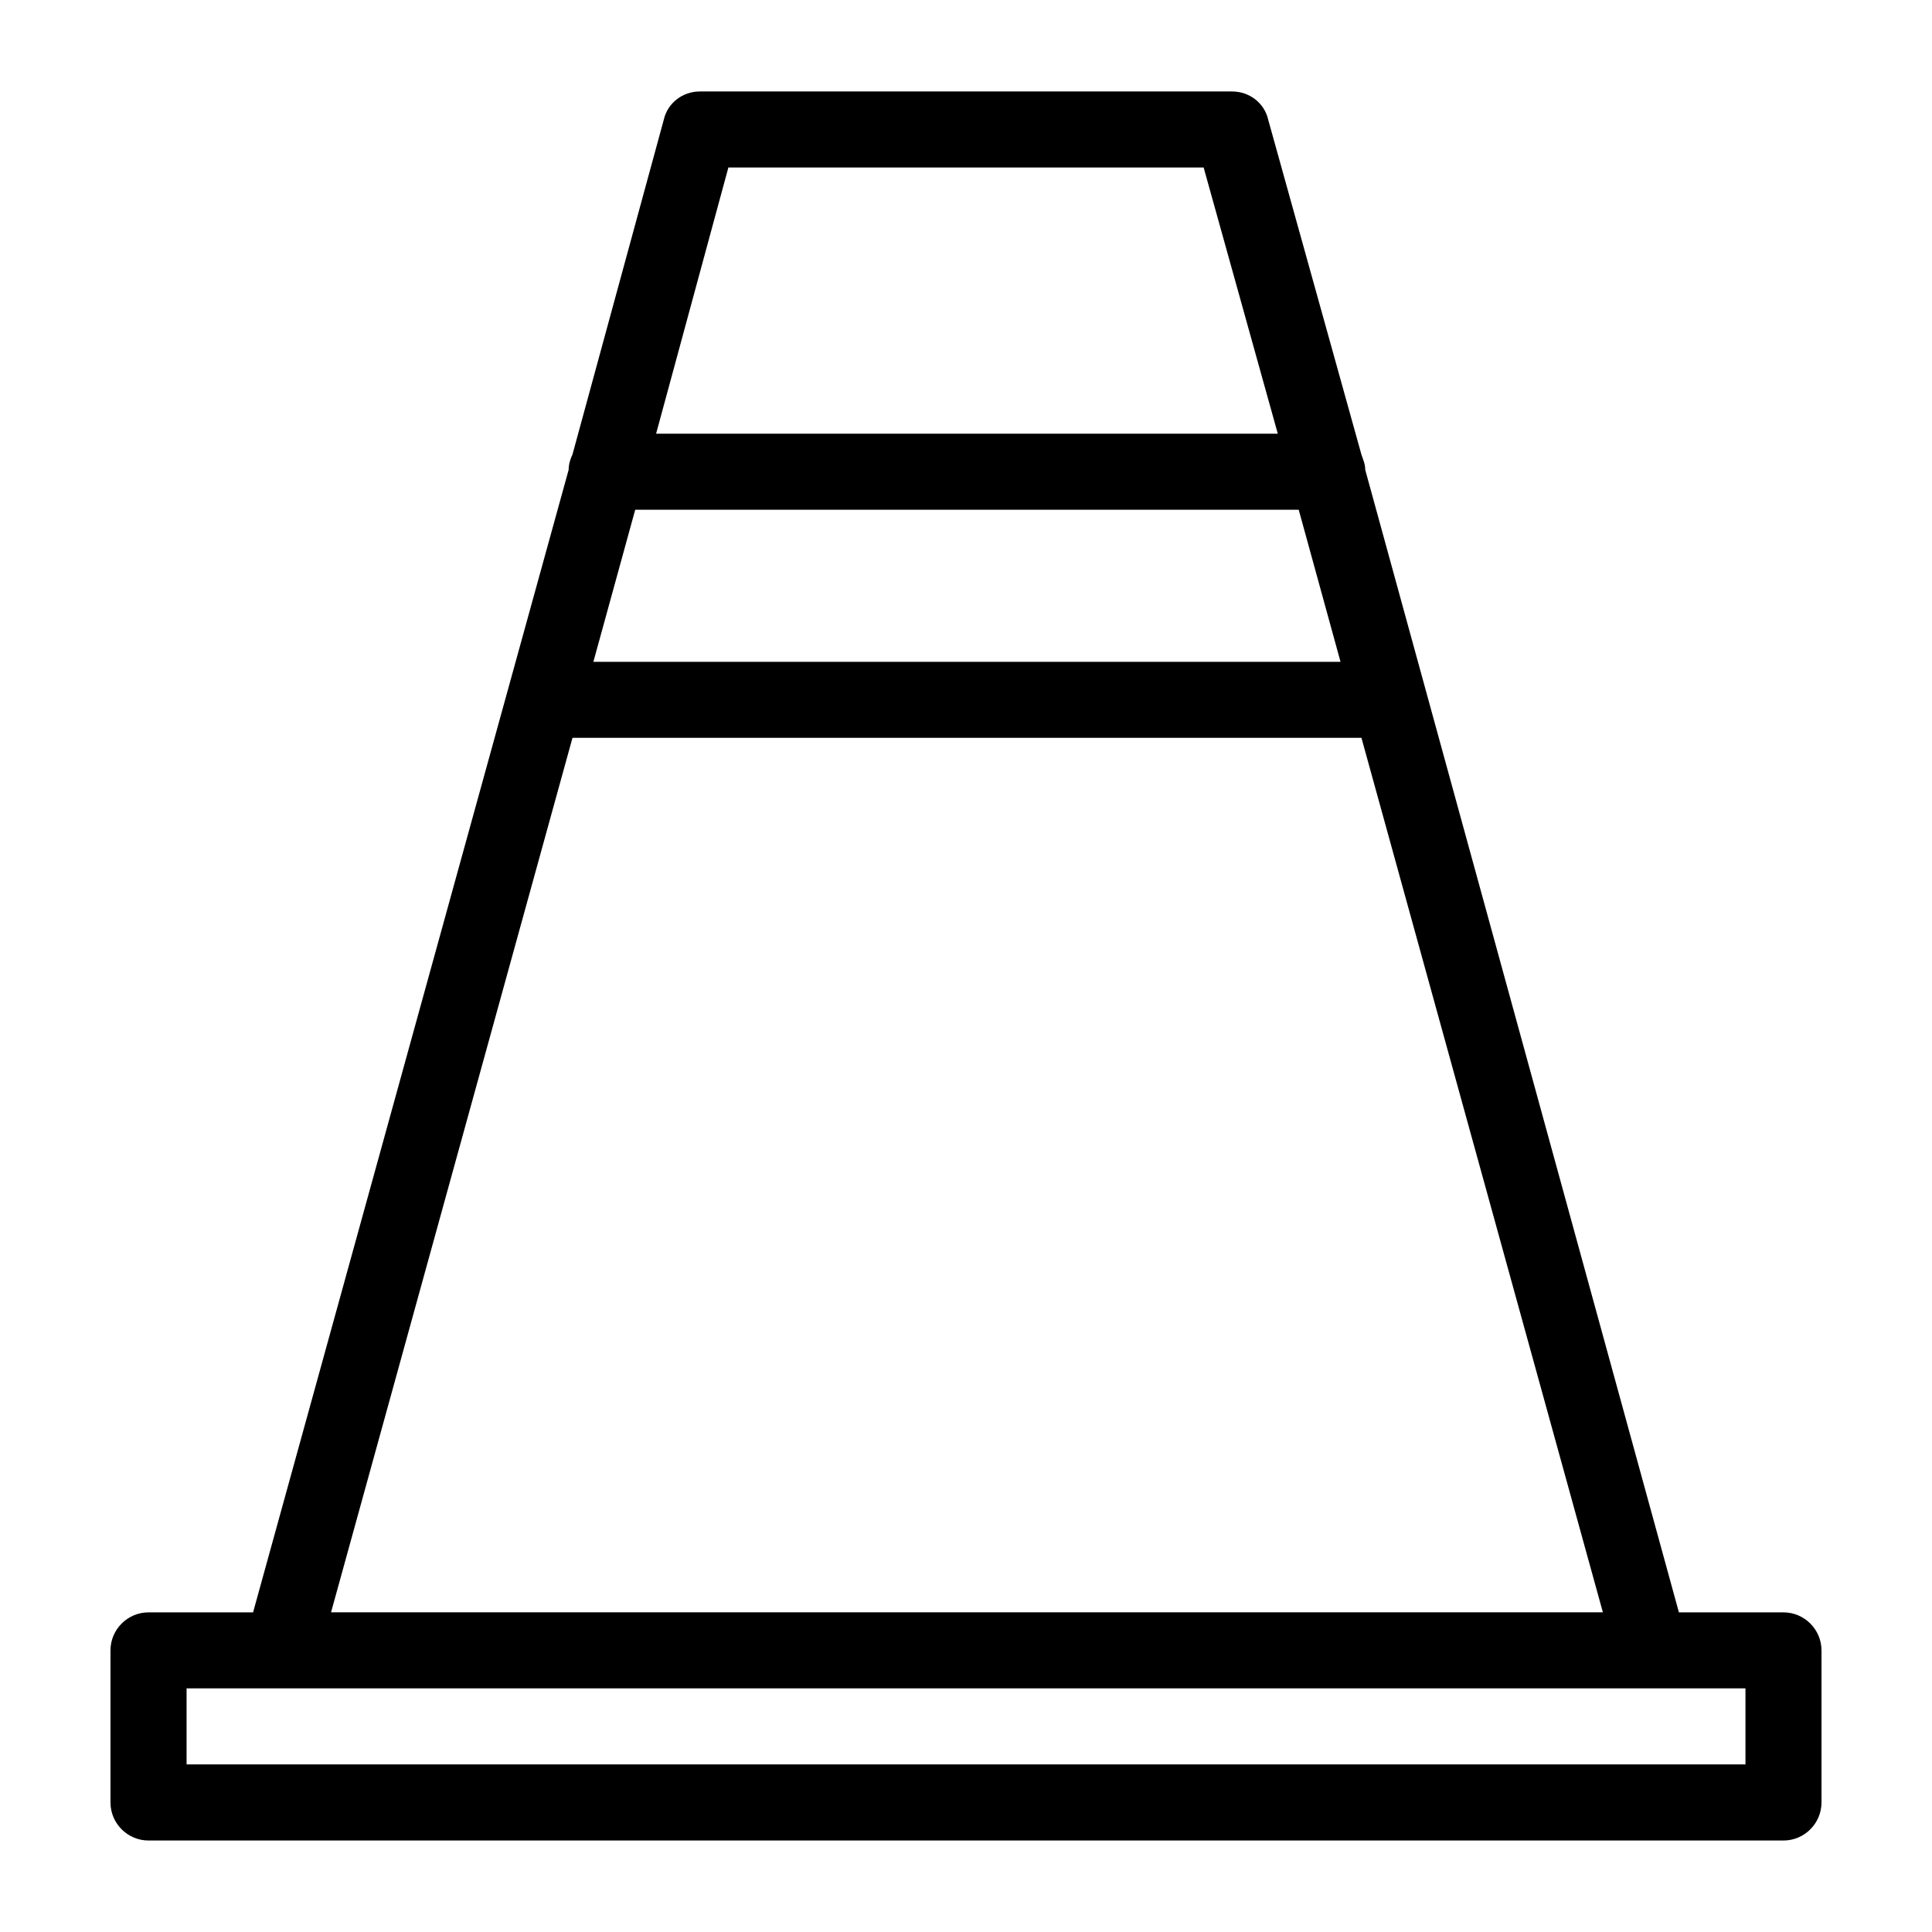
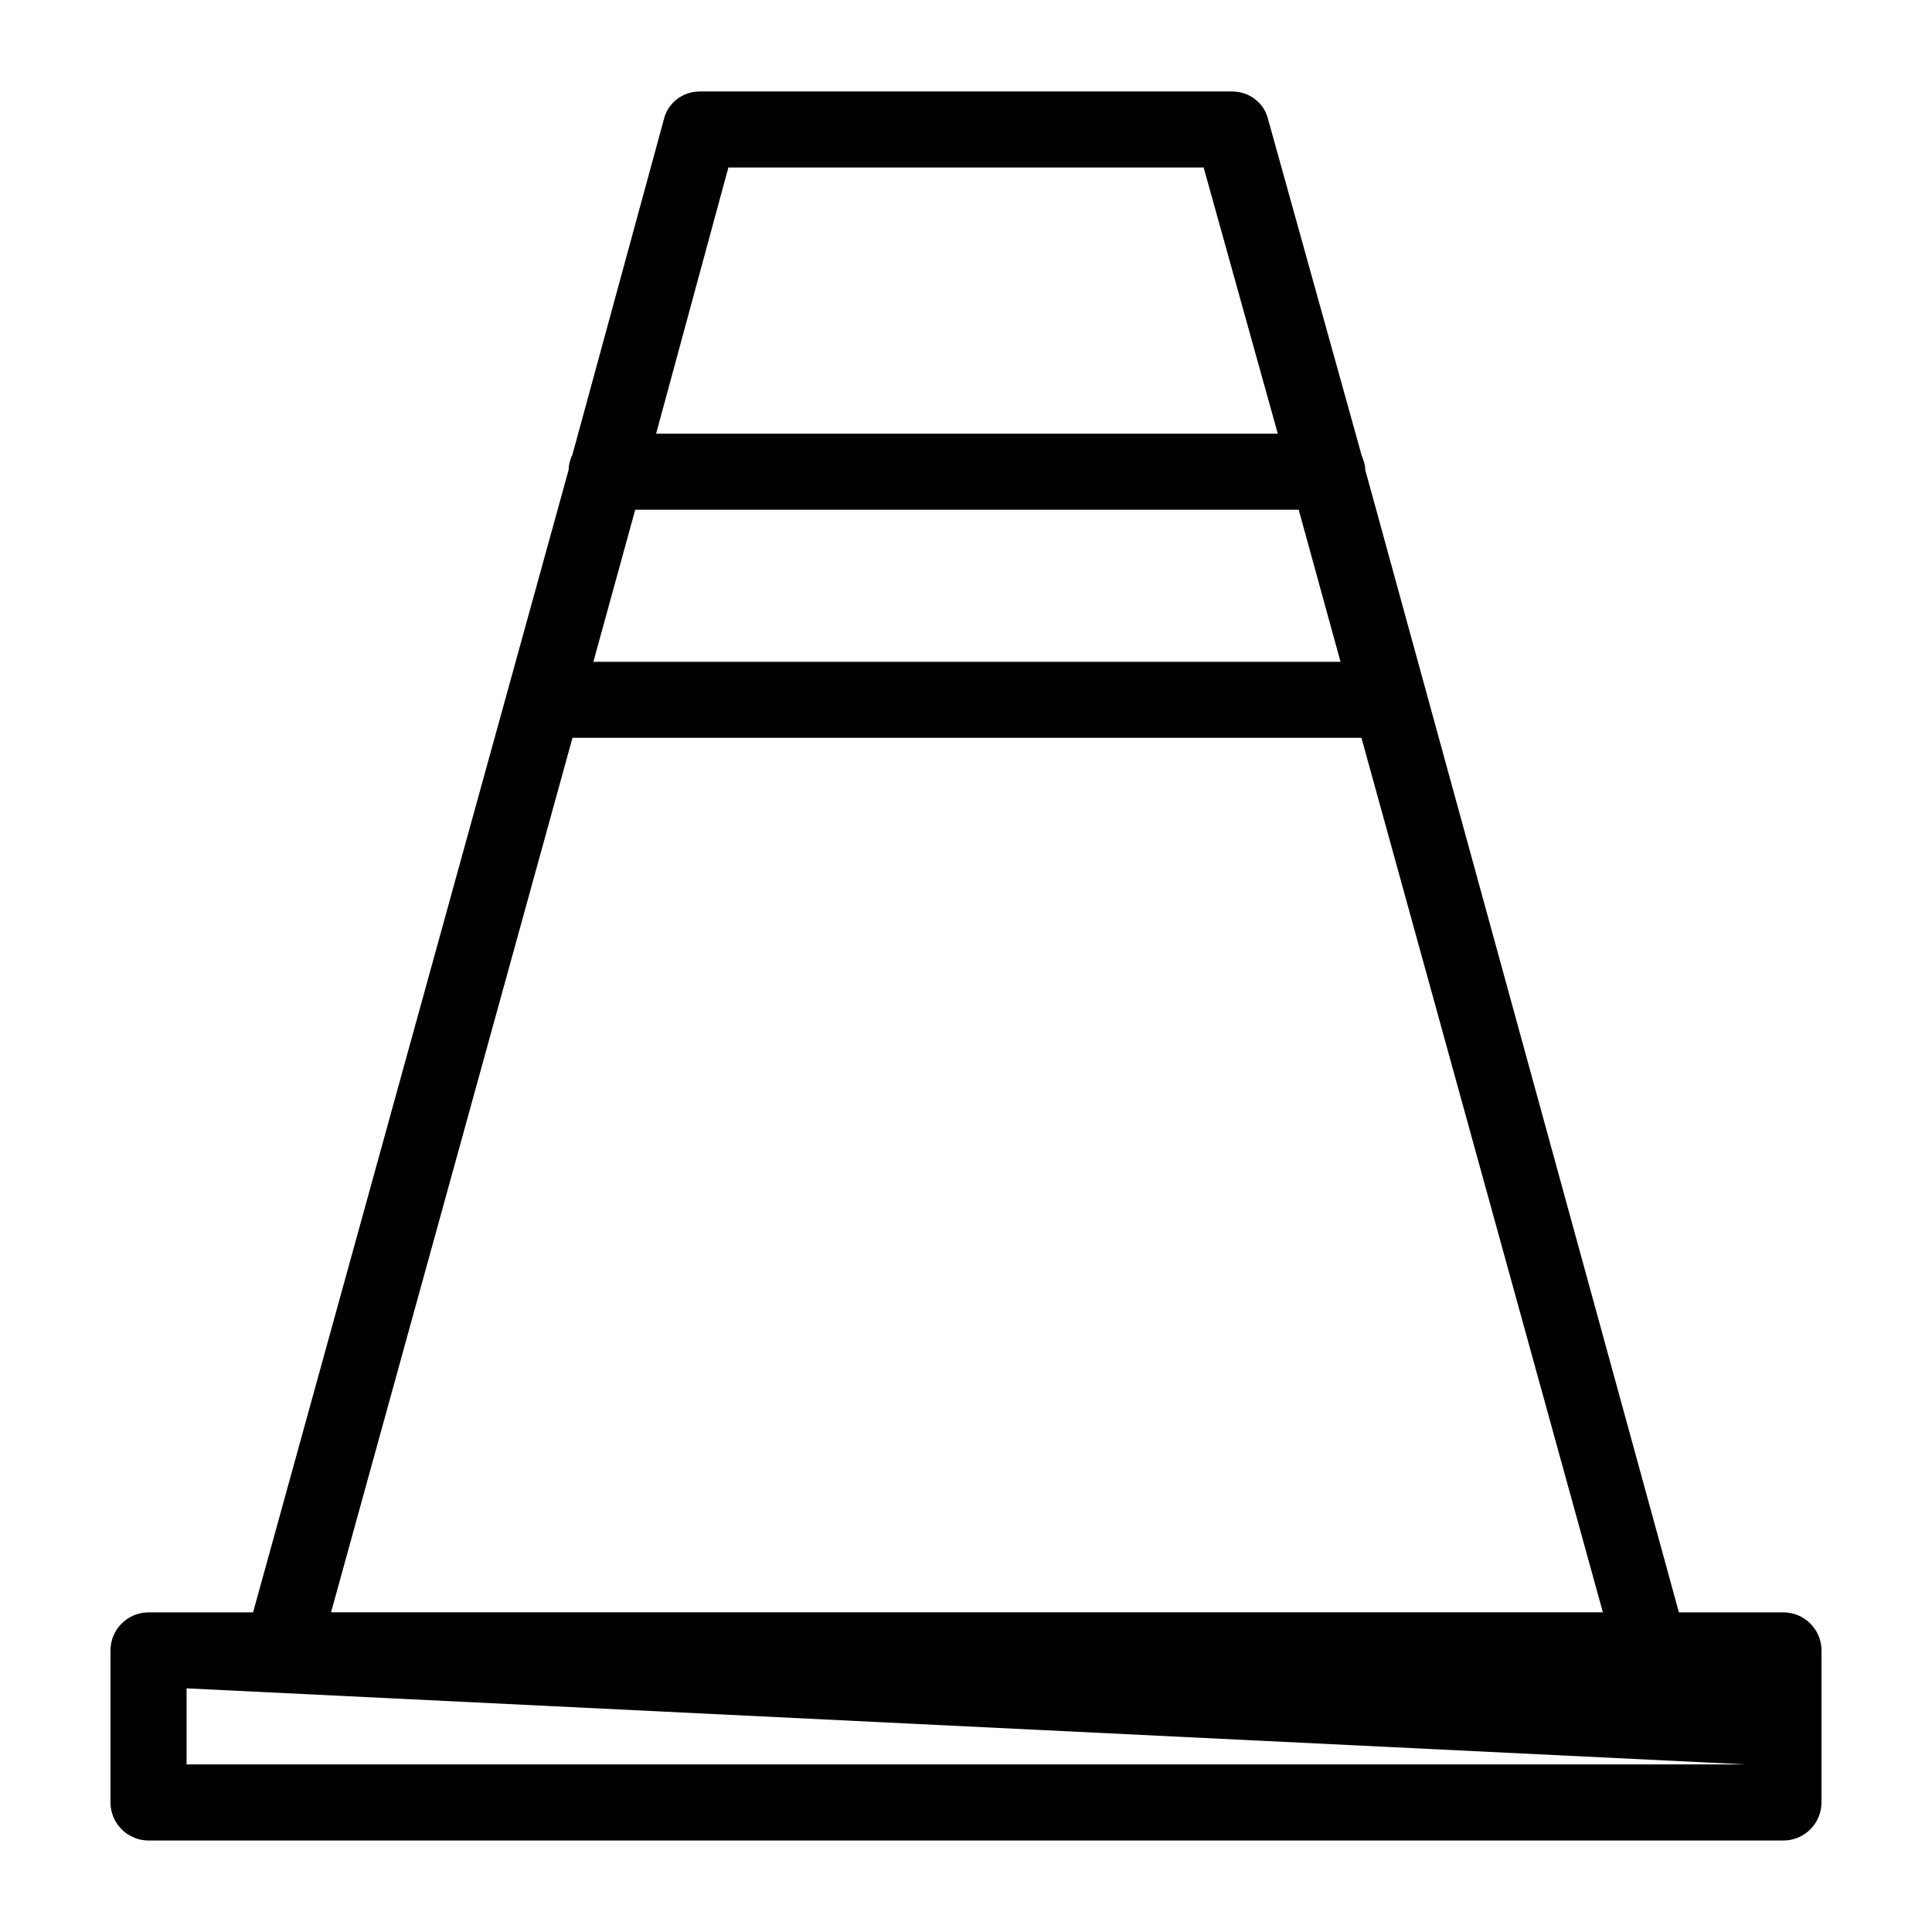
<svg xmlns="http://www.w3.org/2000/svg" fill="#000000" width="800px" height="800px" version="1.1" viewBox="144 144 512 512">
-   <path d="m616.64 571.29h-27.711l-83.129-302.79c0-1.512-0.504-2.519-1.008-4.031l-24.684-88.668c-1.008-4.535-5.039-7.559-9.574-7.559h-141.07c-4.535 0-8.566 3.023-9.574 7.559l-24.184 88.672c-0.504 1.008-1.008 2.519-1.008 4.031l-83.629 302.79h-27.711c-5.543 0-10.078 4.535-10.078 10.078v40.305c0 5.543 4.535 10.078 10.078 10.078h433.28c5.543 0 10.078-4.535 10.078-10.078v-40.305c-0.004-5.543-4.535-10.078-10.078-10.078zm-304.3-292.21h175.83l11.082 40.305h-198zm24.688-90.688h125.95l19.648 70.535h-164.75zm-41.312 151.14h209.08l63.984 231.75-337.05-0.004zm310.85 272.05h-413.12v-20.152h413.12z" />
+   <path d="m616.64 571.29h-27.711l-83.129-302.79c0-1.512-0.504-2.519-1.008-4.031l-24.684-88.668c-1.008-4.535-5.039-7.559-9.574-7.559h-141.07c-4.535 0-8.566 3.023-9.574 7.559l-24.184 88.672c-0.504 1.008-1.008 2.519-1.008 4.031l-83.629 302.79h-27.711c-5.543 0-10.078 4.535-10.078 10.078v40.305c0 5.543 4.535 10.078 10.078 10.078h433.28c5.543 0 10.078-4.535 10.078-10.078v-40.305c-0.004-5.543-4.535-10.078-10.078-10.078zm-304.3-292.21h175.83l11.082 40.305h-198zm24.688-90.688h125.95l19.648 70.535h-164.75zm-41.312 151.14h209.08l63.984 231.75-337.05-0.004zm310.85 272.05h-413.12v-20.152z" />
</svg>